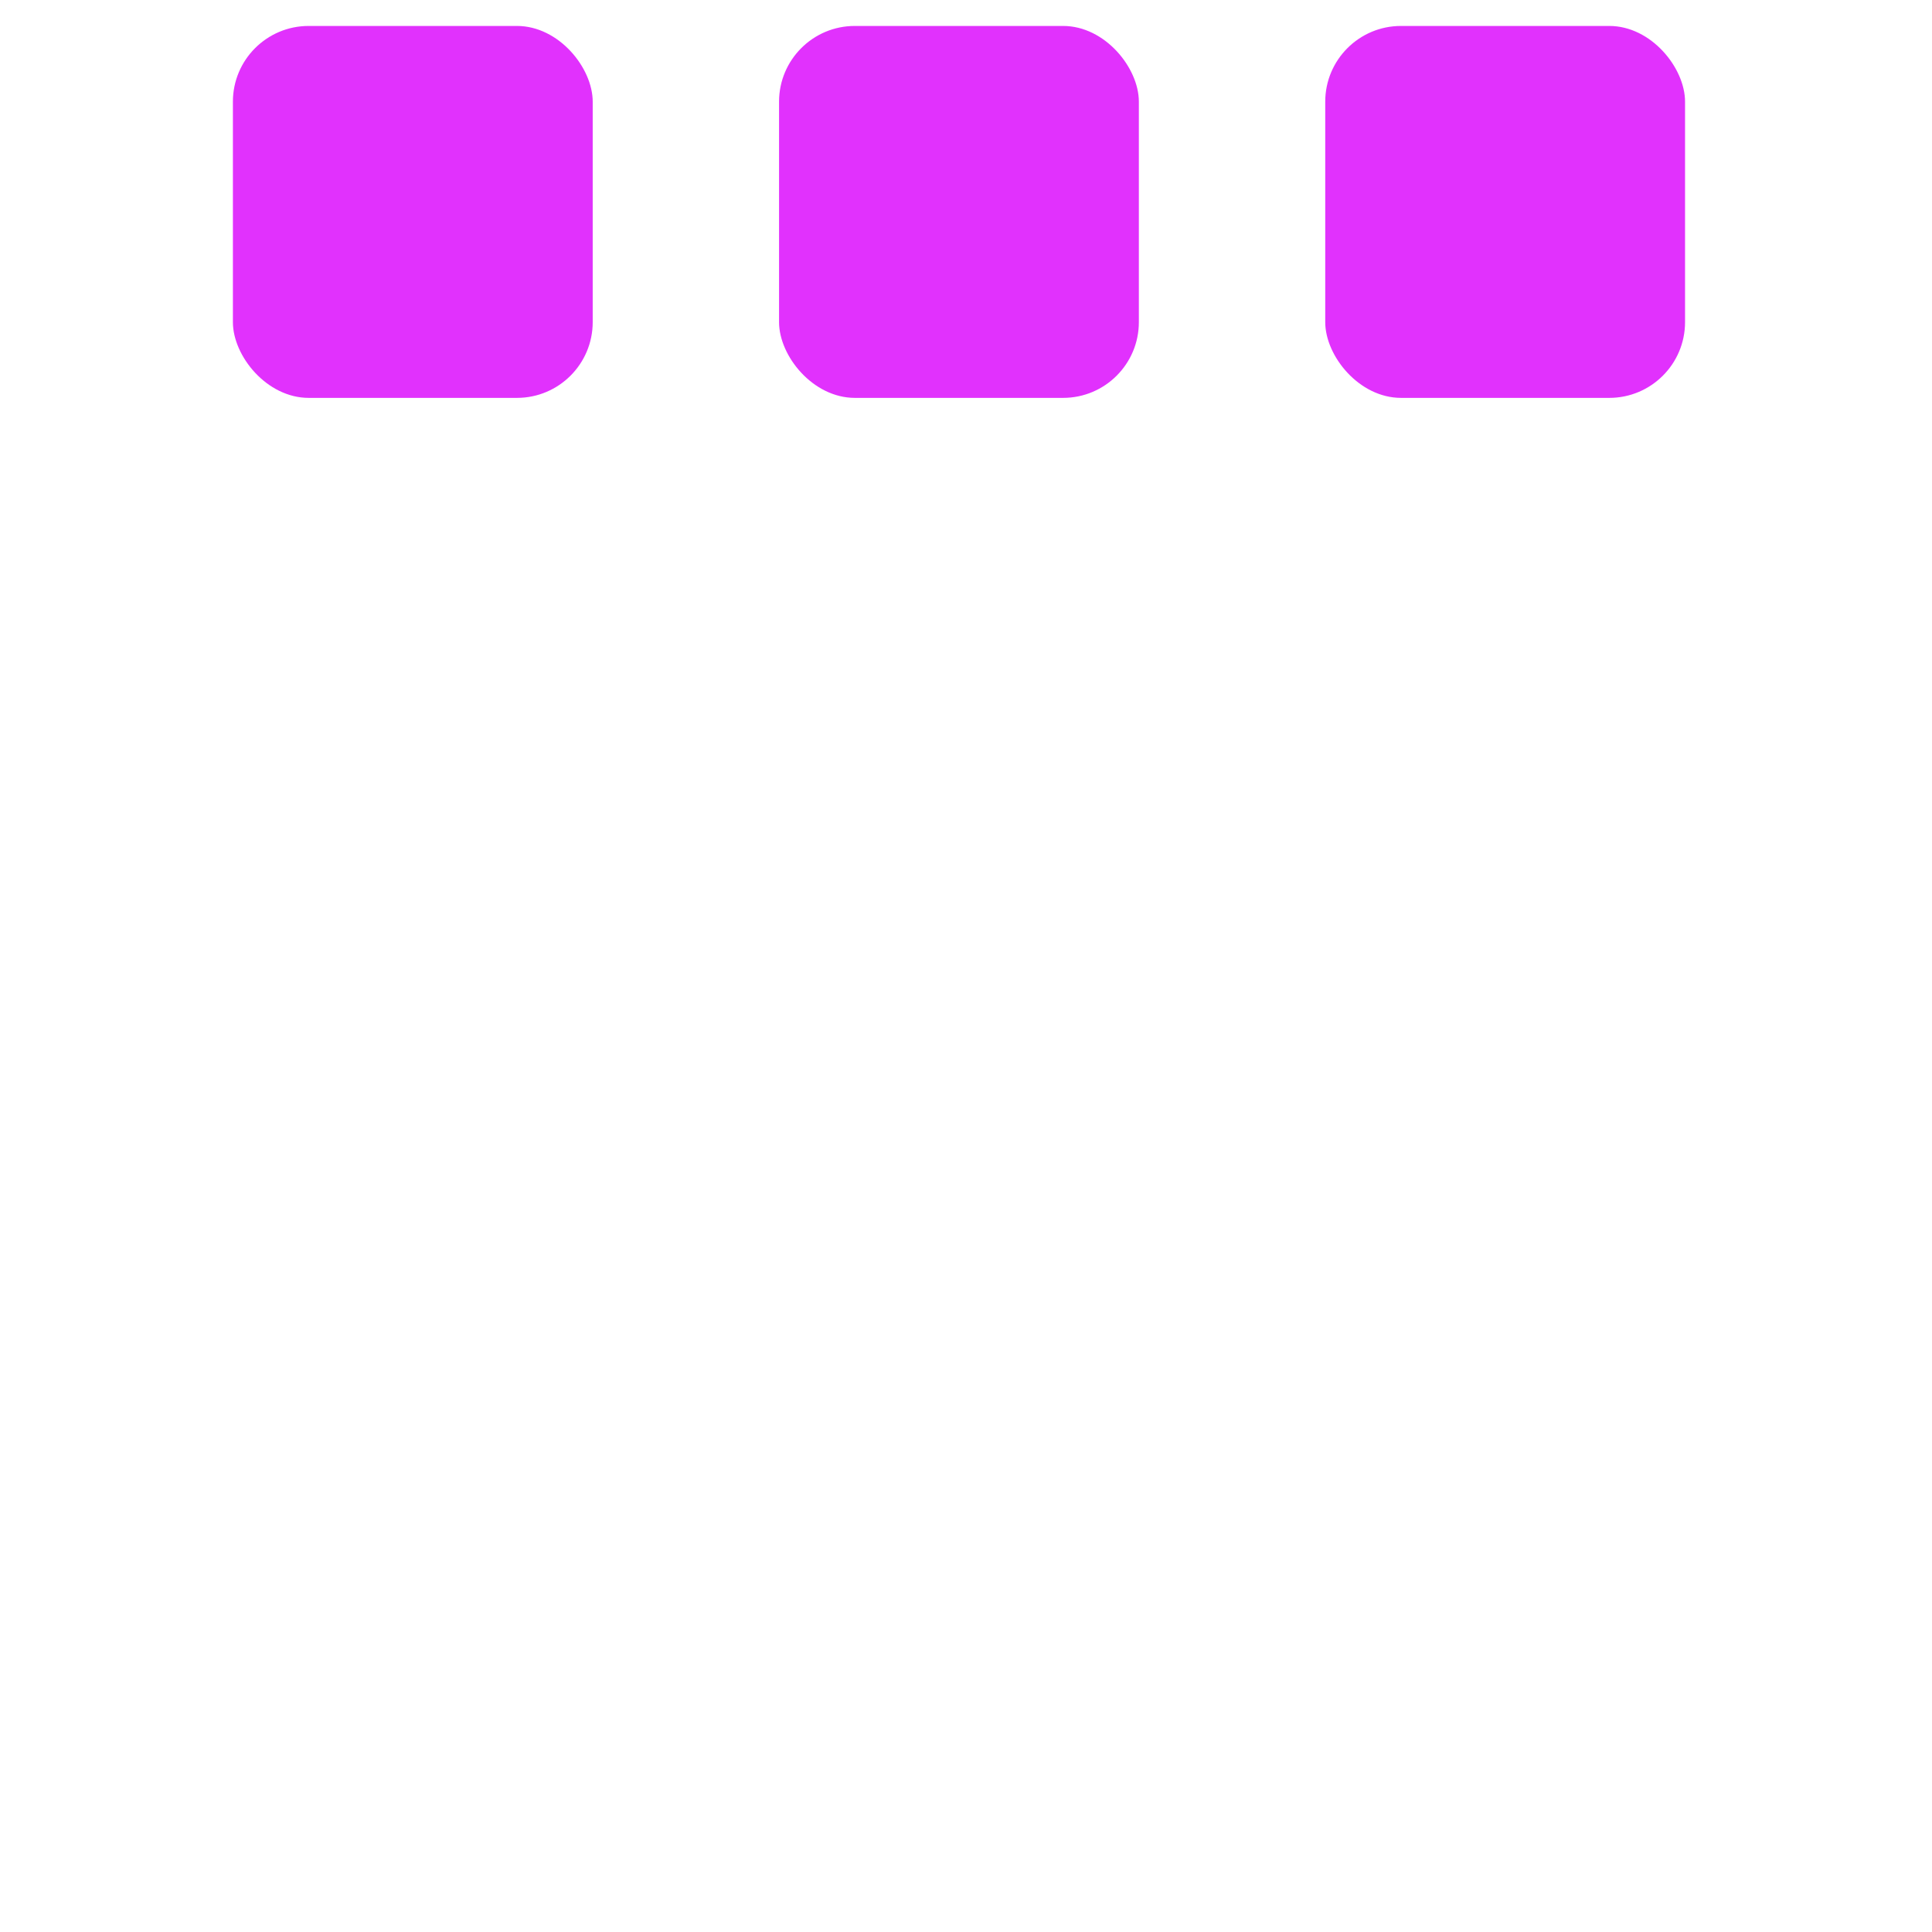
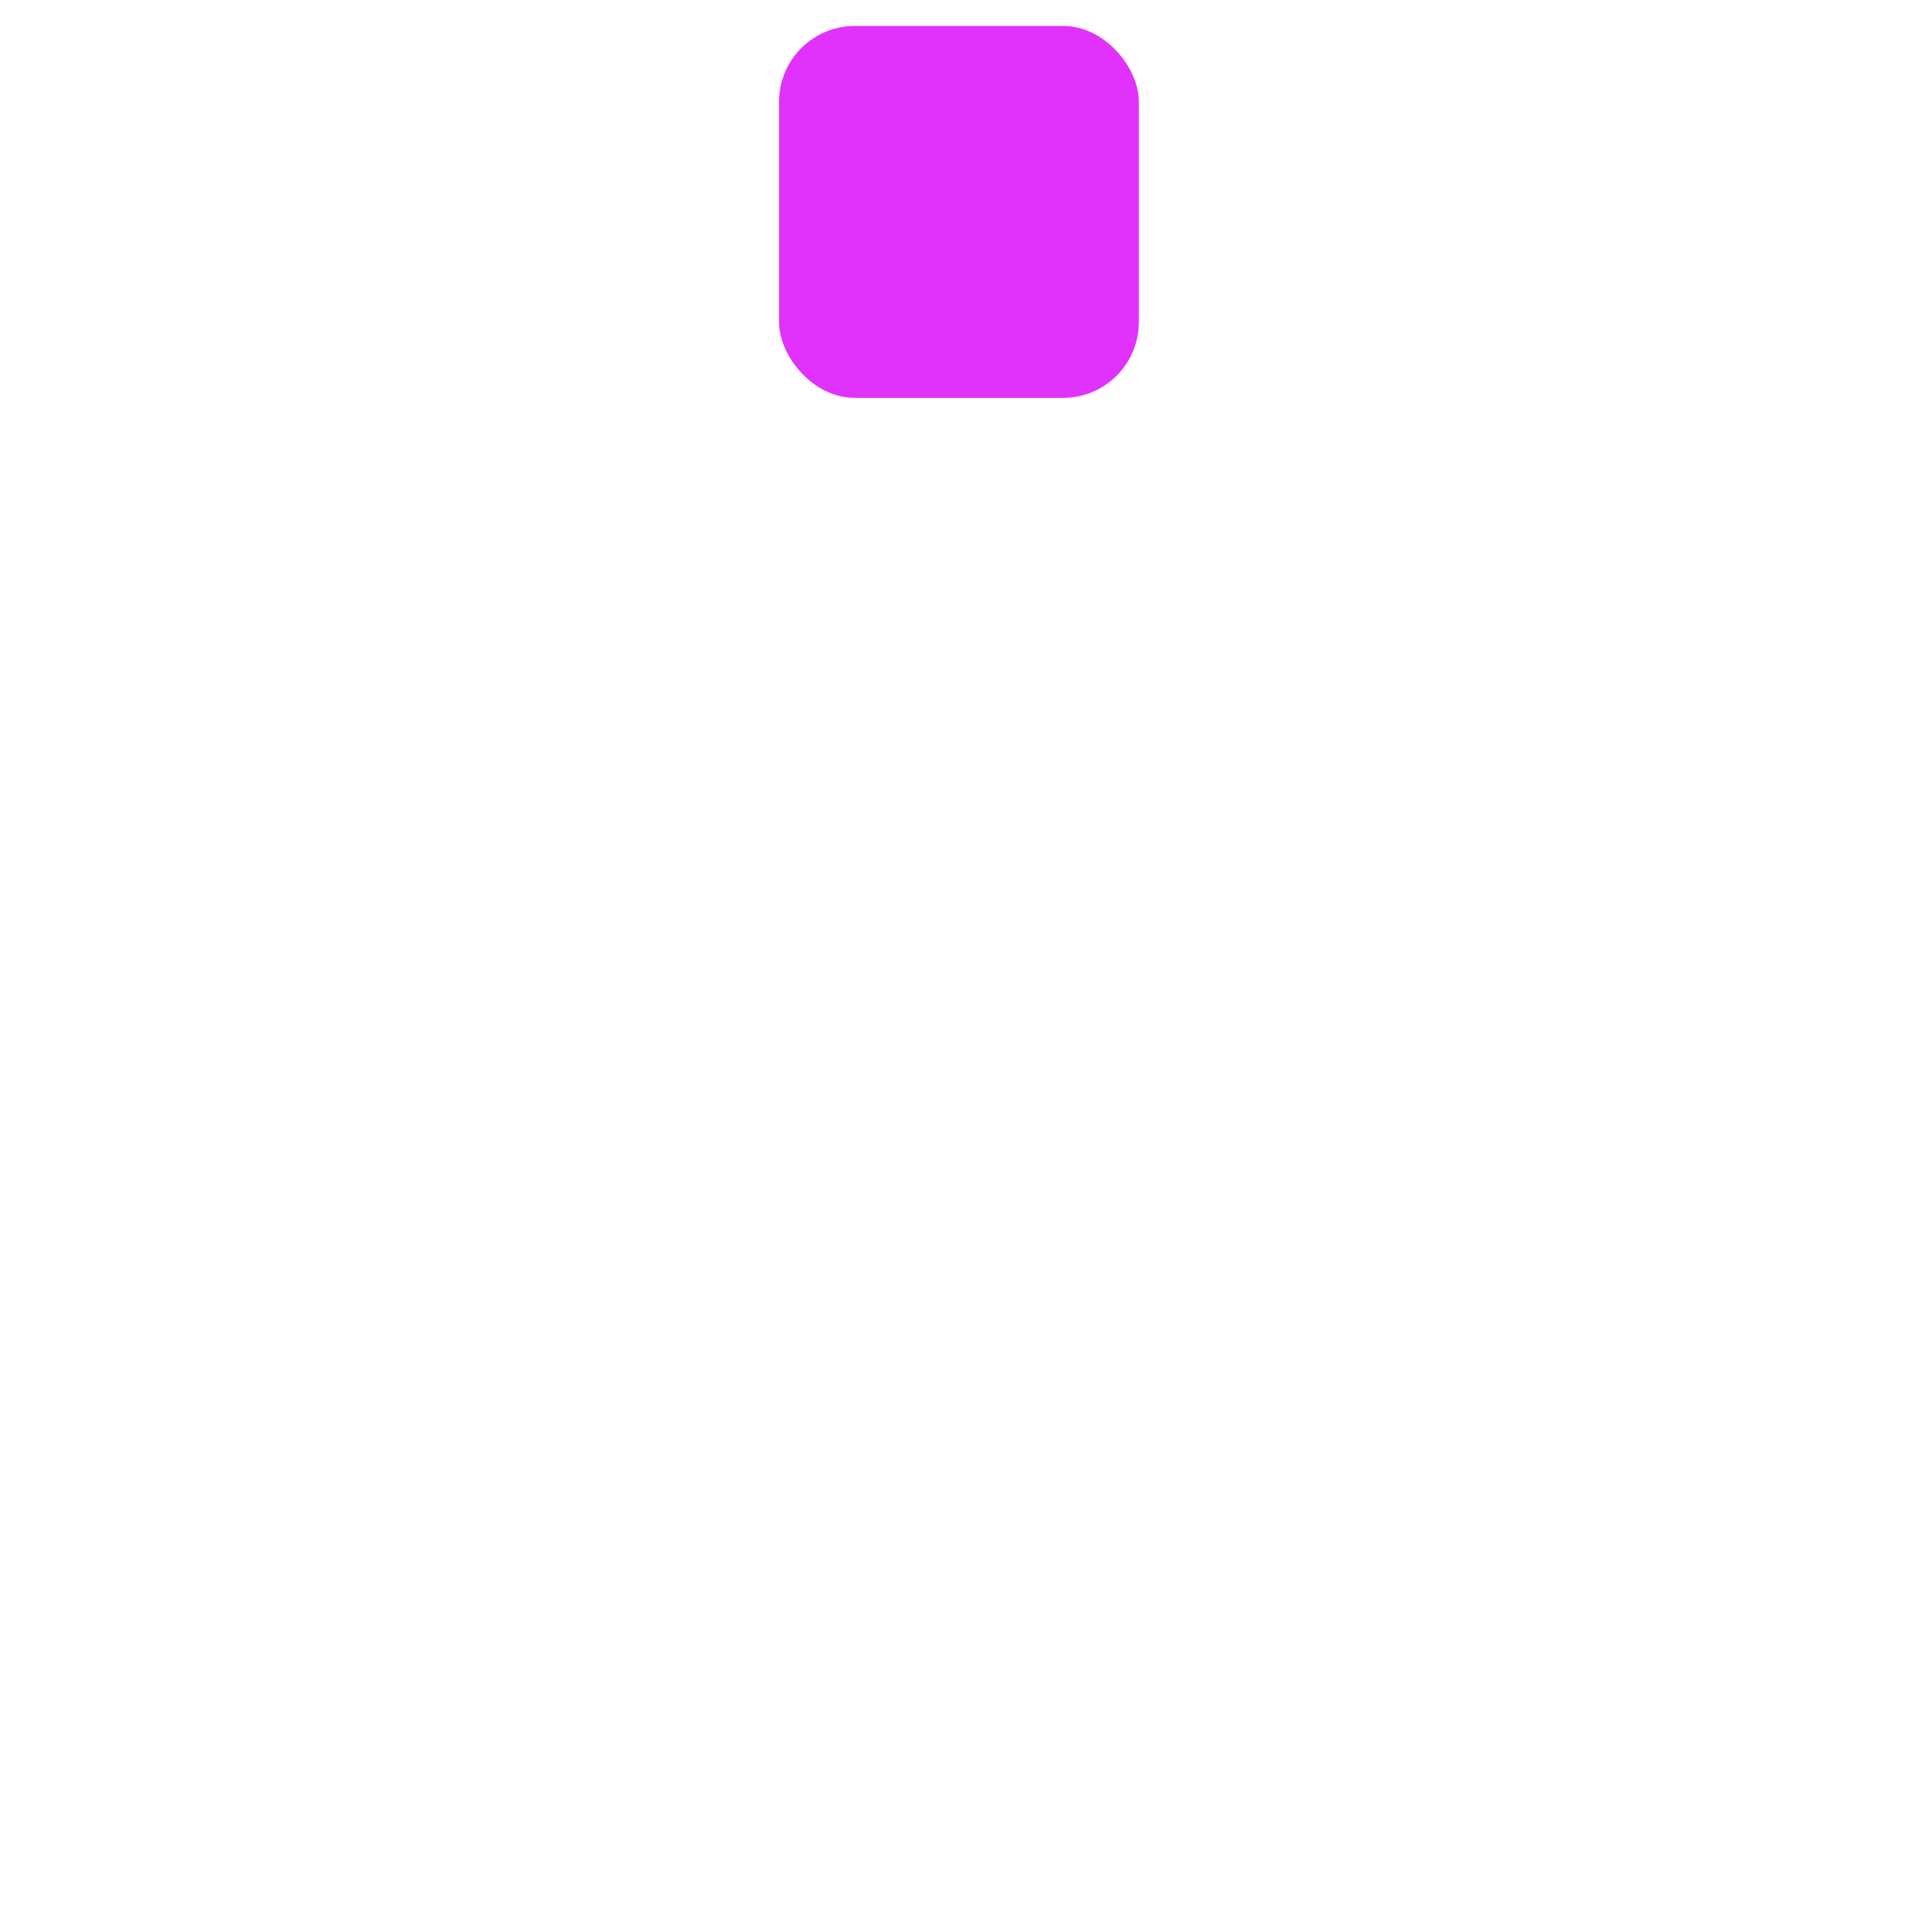
<svg xmlns="http://www.w3.org/2000/svg" width="51" height="51" viewBox="0 0 51 51" fill="none">
  <g clip-path="url(#clip0_1030_626)">
-     <rect x="6.148" y="0.685" width="9.498" height="9.818" rx="2" fill="#E131FD" />
    <rect x="20.565" y="0.685" width="9.498" height="9.818" rx="2" fill="#E131FD" />
-     <rect x="34.983" y="0.685" width="9.498" height="9.818" rx="2" fill="#E131FD" />
  </g>
  <defs>
    <clipPath id="clip0_1030_626">
      <rect width="50" height="50" fill="white" transform="translate(0.314 0.685)" />
    </clipPath>
  </defs>
</svg>